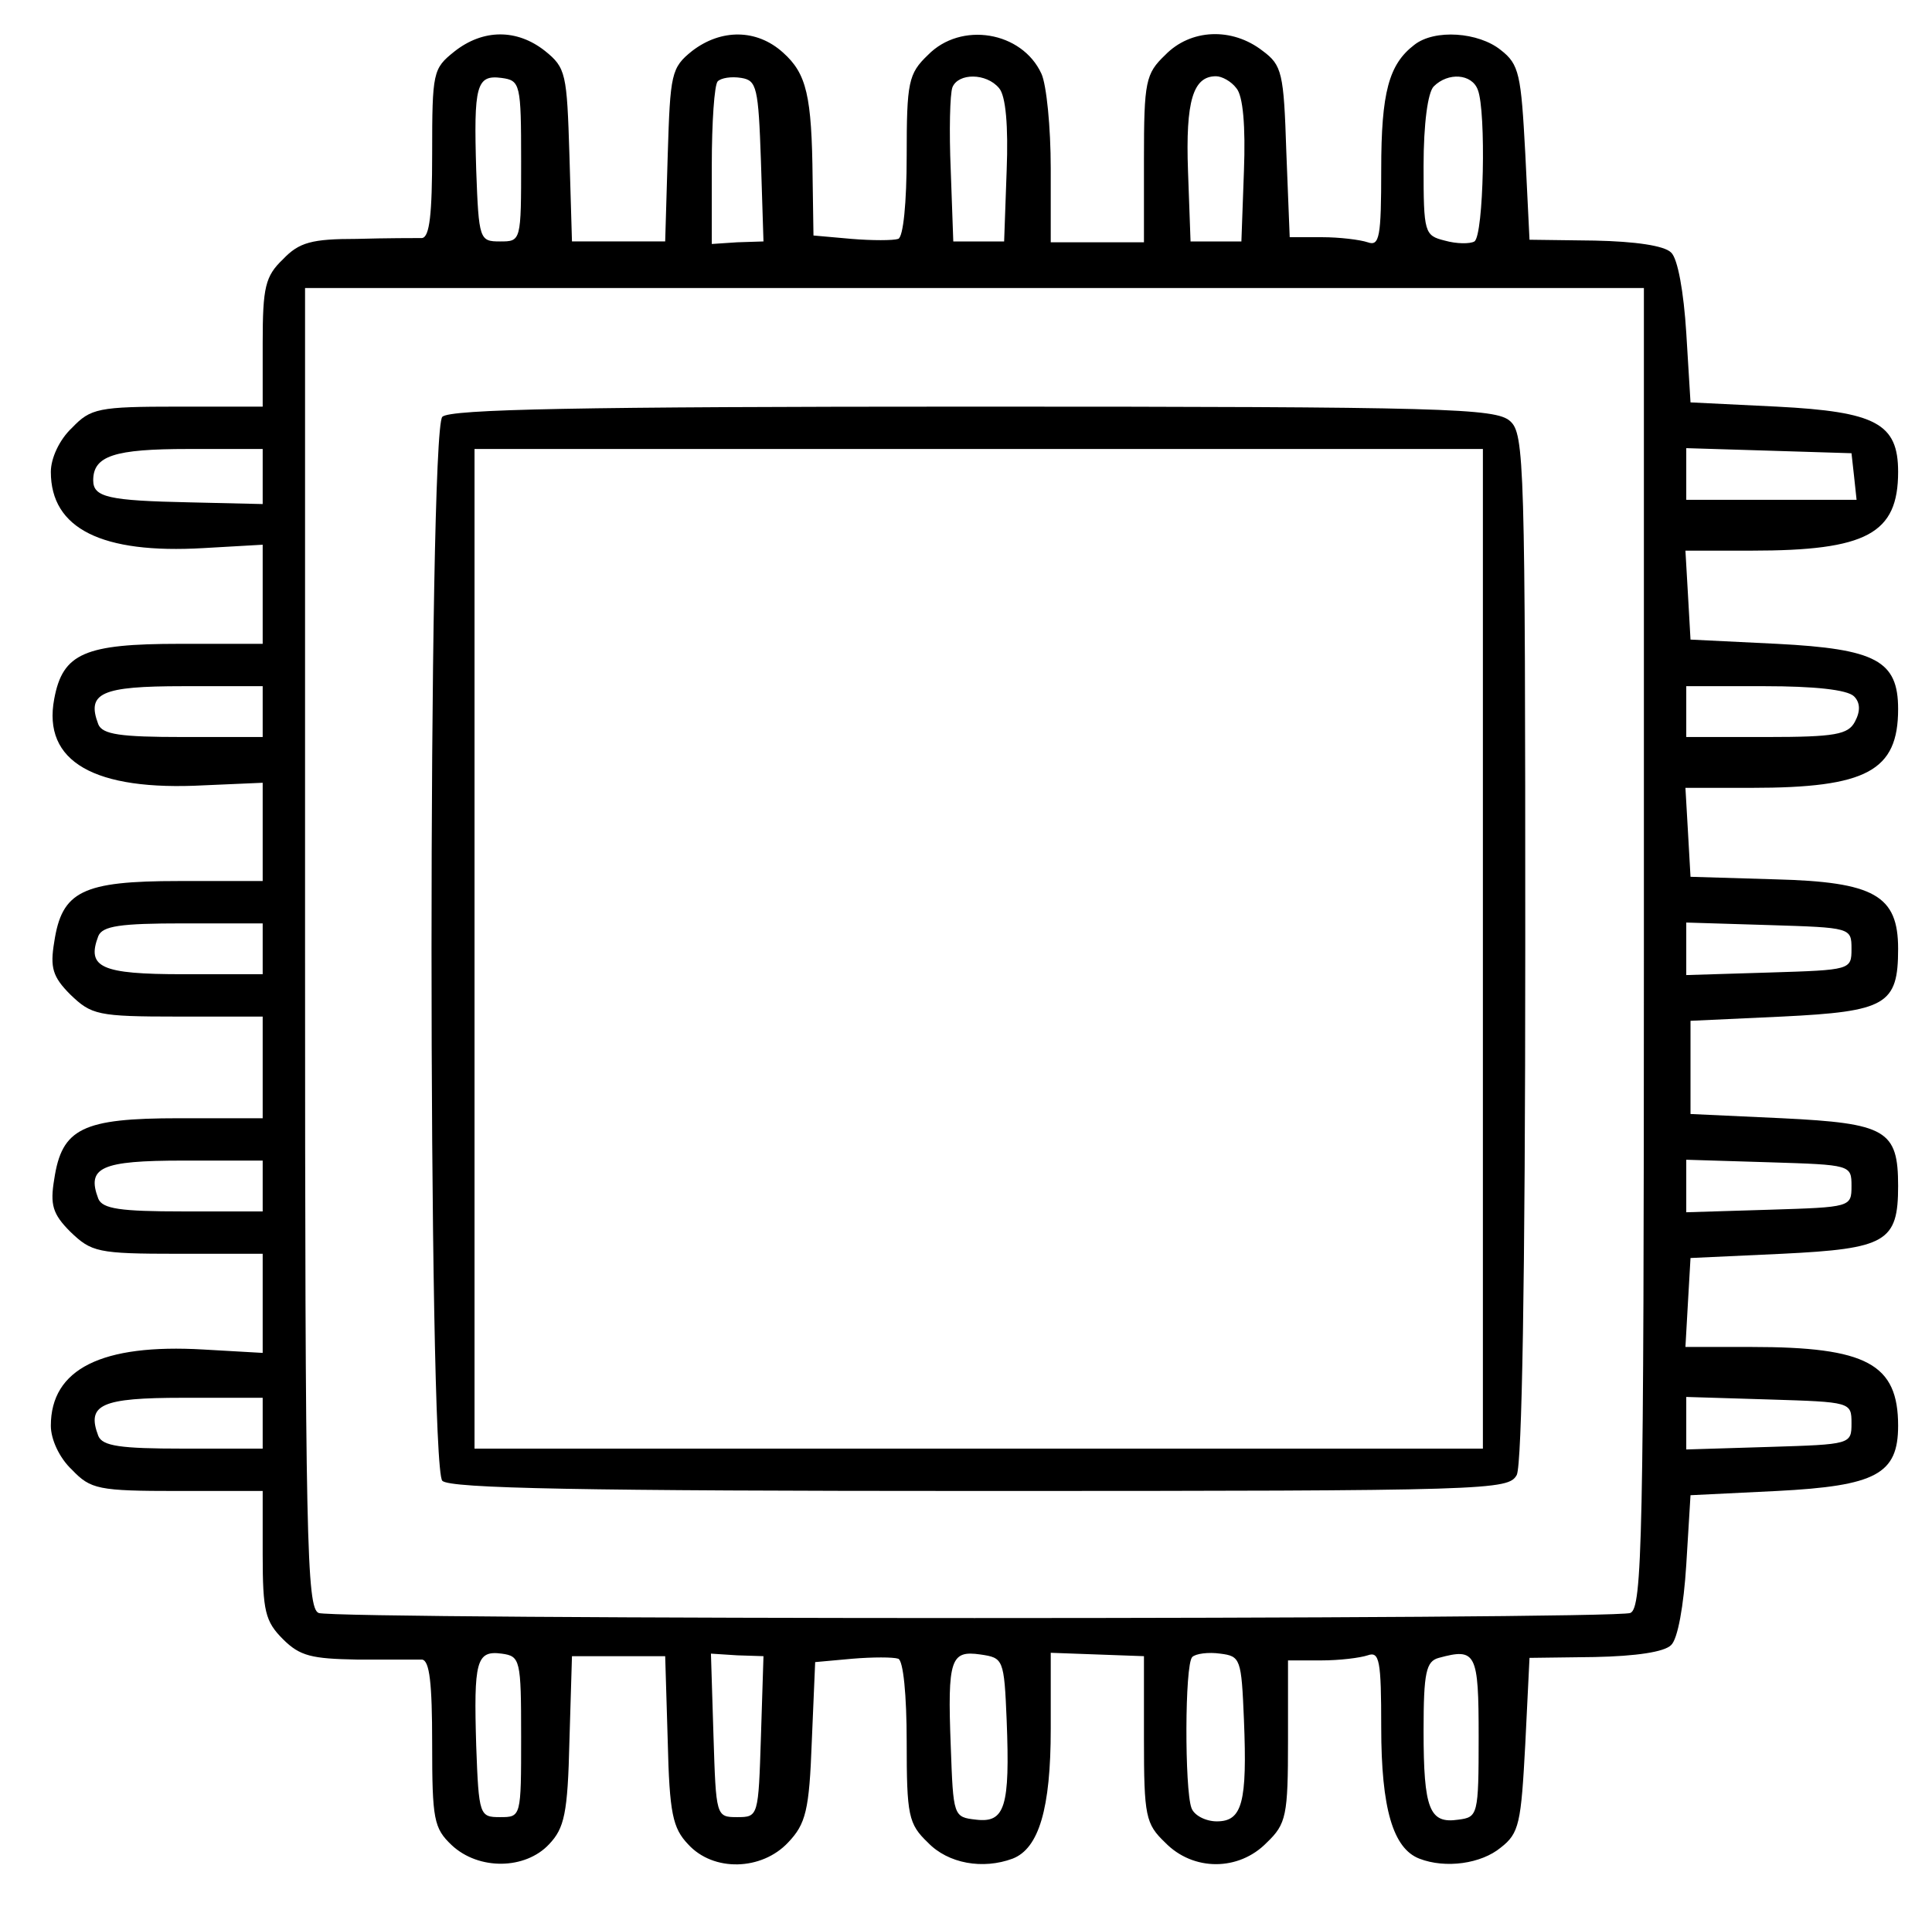
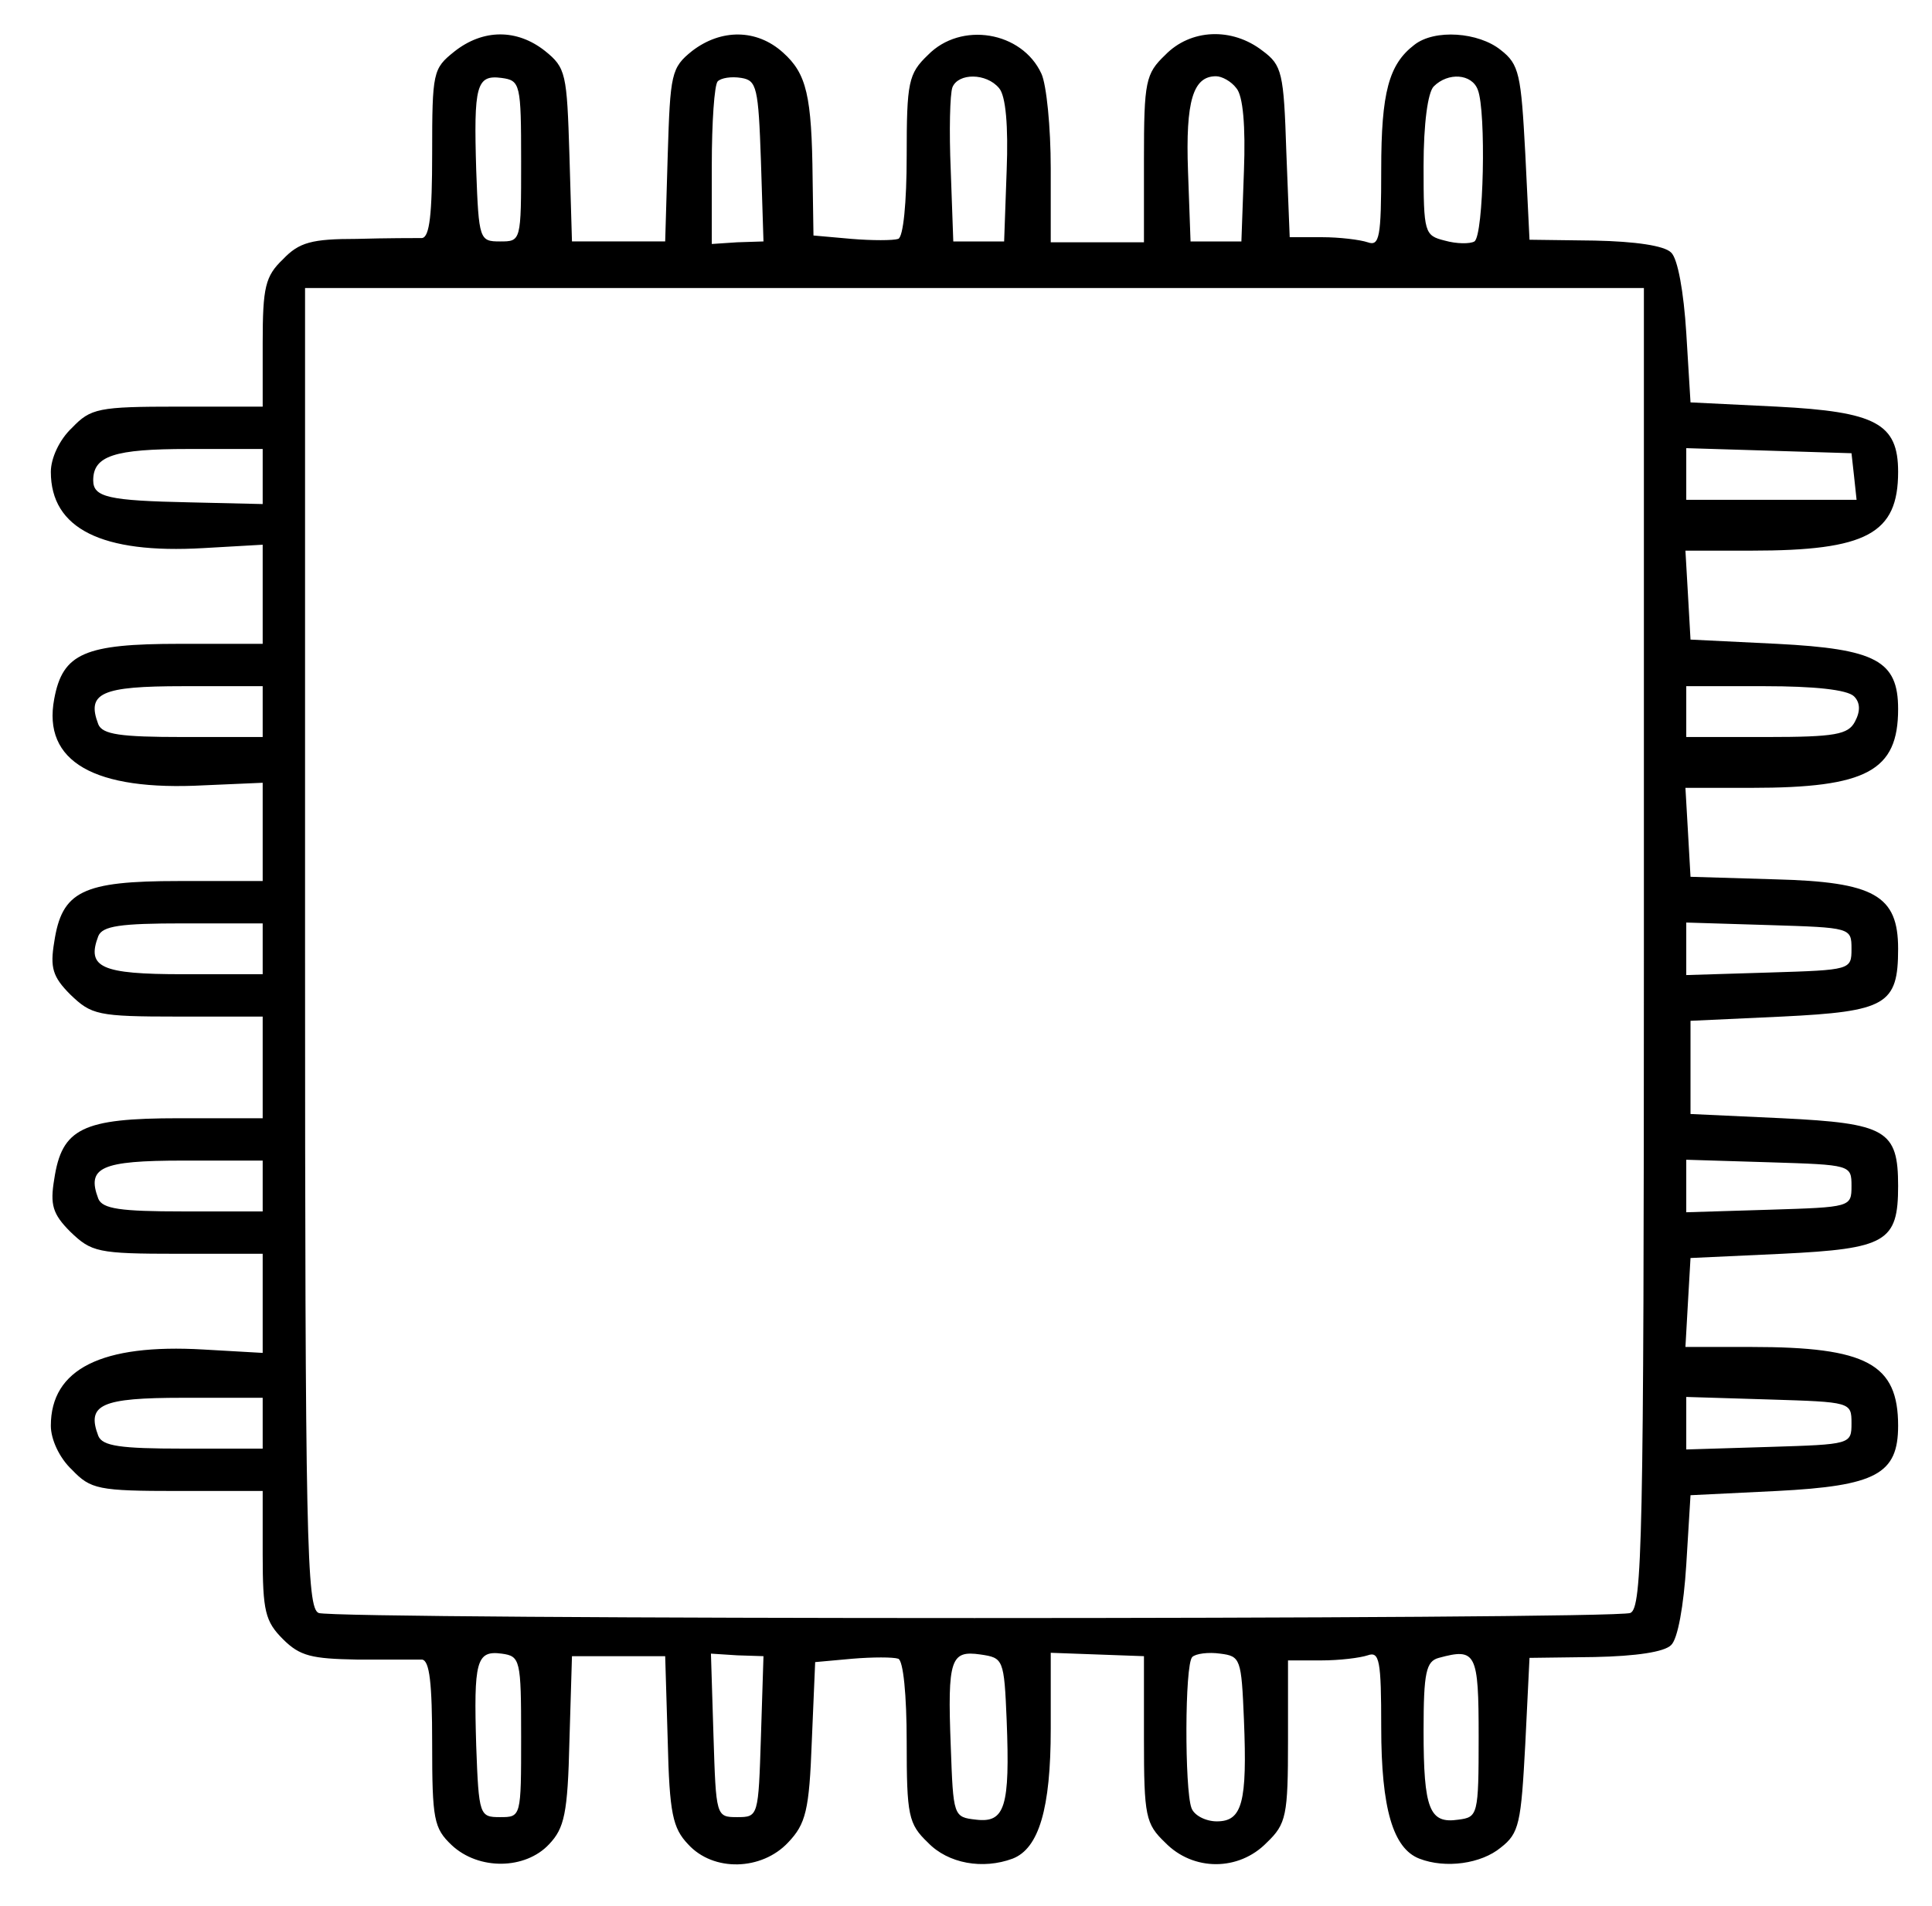
<svg xmlns="http://www.w3.org/2000/svg" version="1.0" width="228pt" height="225pt" viewBox="0 0 228 225" preserveAspectRatio="xMidYMid meet">
  <g transform="translate(0,225) scale(0.1,-0.1)" fill="#000000" stroke="none">
    <path d="M536 2189 c-25 -20 -26 -24 -26 -120 0 -72 -3 -99 -12 -100 -7 0 -42 0 -77 -1 -53 0 -68 -4 -87 -24 -21 -20 -24 -33 -24 -99 l0 -75 -100 0 c-94 0 -103 -2 -125 -25 -15 -14 -25 -36 -25 -52 0 -67 60 -97 180 -90 l70 4 0 -58 0 -59 -98 0 c-112 0 -138 -11 -148 -65 -14 -74 47 -109 177 -102 l69 3 0 -58 0 -58 -99 0 c-114 0 -138 -12 -147 -72 -5 -30 -2 -41 19 -62 25 -24 32 -26 127 -26 l100 0 0 -60 0 -60 -99 0 c-114 0 -138 -12 -147 -72 -5 -30 -2 -41 19 -62 25 -24 32 -26 127 -26 l100 0 0 -59 0 -58 -70 4 c-120 7 -180 -23 -180 -90 0 -16 10 -38 25 -52 22 -23 31 -25 125 -25 l100 0 0 -75 c0 -67 3 -79 24 -100 20 -20 34 -23 87 -24 35 0 70 0 77 0 9 -1 12 -28 12 -99 0 -90 2 -100 23 -120 32 -30 87 -29 115 1 18 19 22 36 24 122 l3 100 55 0 55 0 3 -100 c2 -86 6 -103 24 -122 30 -33 87 -31 118 2 21 22 25 38 28 119 l4 94 44 4 c24 2 48 2 54 0 6 -2 10 -43 10 -98 0 -87 2 -97 25 -119 24 -25 65 -32 100 -19 31 12 45 59 45 153 l0 90 55 -2 55 -2 0 -98 c0 -91 2 -100 25 -122 33 -34 87 -34 120 0 23 22 25 32 25 120 l0 95 39 0 c22 0 46 3 55 6 14 5 16 -6 16 -85 0 -96 14 -143 45 -155 31 -12 73 -6 96 13 22 17 24 29 29 122 l5 102 77 1 c49 1 82 6 90 14 8 7 15 47 18 95 l5 82 102 5 c117 6 143 20 143 77 0 73 -37 93 -173 93 l-78 0 3 53 3 52 108 5 c123 6 137 14 137 80 0 66 -14 74 -137 80 l-108 5 0 55 0 55 108 5 c123 6 137 14 137 80 0 63 -28 79 -145 82 l-100 3 -3 53 -3 52 78 0 c136 0 173 20 173 93 0 57 -26 71 -143 77 l-102 5 -3 53 -3 52 78 0 c136 0 173 20 173 93 0 57 -26 71 -143 77 l-102 5 -5 82 c-3 48 -10 88 -18 95 -8 8 -42 13 -90 14 l-77 1 -5 102 c-5 93 -7 105 -29 122 -26 21 -78 25 -102 6 -30 -23 -39 -56 -39 -147 0 -80 -2 -91 -16 -86 -9 3 -33 6 -54 6 l-38 0 -4 101 c-3 93 -5 102 -28 119 -36 28 -85 26 -115 -5 -23 -22 -25 -31 -25 -123 l0 -98 -55 0 -55 0 0 87 c0 49 -5 99 -11 112 -23 50 -95 62 -134 22 -23 -22 -25 -32 -25 -119 0 -55 -4 -96 -10 -98 -6 -2 -31 -2 -55 0 l-45 4 -1 67 c-1 98 -7 124 -35 149 -31 28 -73 28 -107 2 -25 -20 -26 -27 -29 -123 l-3 -102 -55 0 -55 0 -3 102 c-3 96 -4 103 -29 123 -33 26 -73 26 -107 -1z m79 -129 c0 -95 0 -95 -25 -95 -24 0 -25 2 -28 84 -3 100 0 113 30 109 22 -3 23 -7 23 -98z m283 0 l3 -95 -31 -1 -30 -2 0 93 c0 50 3 95 7 99 4 4 16 6 28 4 18 -3 20 -11 23 -98z m281 86 c8 -9 11 -45 9 -97 l-3 -84 -30 0 -30 0 -3 84 c-2 46 -1 90 2 98 7 17 40 17 55 -1z m280 0 c8 -9 11 -45 9 -98 l-3 -83 -30 0 -30 0 -3 83 c-3 83 6 112 33 112 7 0 18 -6 24 -14z m285 -2 c10 -25 7 -172 -4 -179 -5 -3 -21 -3 -35 1 -24 6 -25 9 -25 88 0 50 5 87 12 94 17 17 45 15 52 -4z m196 -1013 c0 -701 -2 -779 -16 -785 -20 -8 -1528 -8 -1548 0 -14 6 -16 84 -16 785 l0 779 790 0 790 0 0 -779z m-1630 557 l0 -33 -86 2 c-96 2 -114 6 -114 26 0 29 25 37 112 37 l88 0 0 -32z m1878 0 l3 -28 -100 0 -101 0 0 30 0 31 98 -3 97 -3 3 -27z m-1878 -278 l0 -30 -94 0 c-74 0 -95 3 -100 15 -14 37 3 45 100 45 l94 0 0 -30z m1878 18 c7 -7 8 -17 1 -30 -8 -15 -23 -18 -104 -18 l-95 0 0 30 0 30 93 0 c57 0 97 -4 105 -12z m-1878 -298 l0 -30 -94 0 c-97 0 -114 8 -100 45 5 12 26 15 100 15 l94 0 0 -30z m1875 0 c0 -25 -1 -25 -97 -28 l-98 -3 0 31 0 31 98 -3 c96 -3 97 -3 97 -28z m-1875 -280 l0 -30 -94 0 c-74 0 -95 3 -100 15 -14 37 3 45 100 45 l94 0 0 -30z m1875 0 c0 -25 -1 -25 -97 -28 l-98 -3 0 31 0 31 98 -3 c96 -3 97 -3 97 -28z m-1875 -280 l0 -30 -94 0 c-74 0 -95 3 -100 15 -14 37 3 45 100 45 l94 0 0 -30z m1875 0 c0 -25 -1 -25 -97 -28 l-98 -3 0 31 0 31 98 -3 c96 -3 97 -3 97 -28z m-1570 -370 c0 -95 0 -95 -25 -95 -24 0 -25 2 -28 84 -3 100 0 113 30 109 22 -3 23 -7 23 -98z m283 0 c-3 -94 -3 -95 -28 -95 -25 0 -25 1 -28 96 l-3 97 31 -2 31 -1 -3 -95z m290 19 c4 -102 -2 -121 -36 -117 -27 3 -27 4 -30 87 -4 103 0 113 35 108 27 -4 28 -5 31 -78z m280 1 c4 -98 -2 -120 -32 -120 -13 0 -27 7 -30 16 -8 22 -8 169 1 178 4 4 19 6 33 4 24 -3 25 -6 28 -78z m277 -20 c0 -93 -1 -95 -24 -98 -34 -5 -41 12 -41 105 0 69 3 82 18 86 44 12 47 6 47 -93z" />
-     <path d="M522 1758 c-17 -17 -17 -1239 0 -1256 9 -9 164 -12 635 -12 605 0 623 1 633 19 6 13 10 226 10 624 0 572 -1 605 -18 620 -17 15 -75 17 -633 17 -465 0 -618 -3 -627 -12z m1228 -628 l0 -590 -595 0 -595 0 0 590 0 590 595 0 595 0 0 -590z" />
  </g>
</svg>